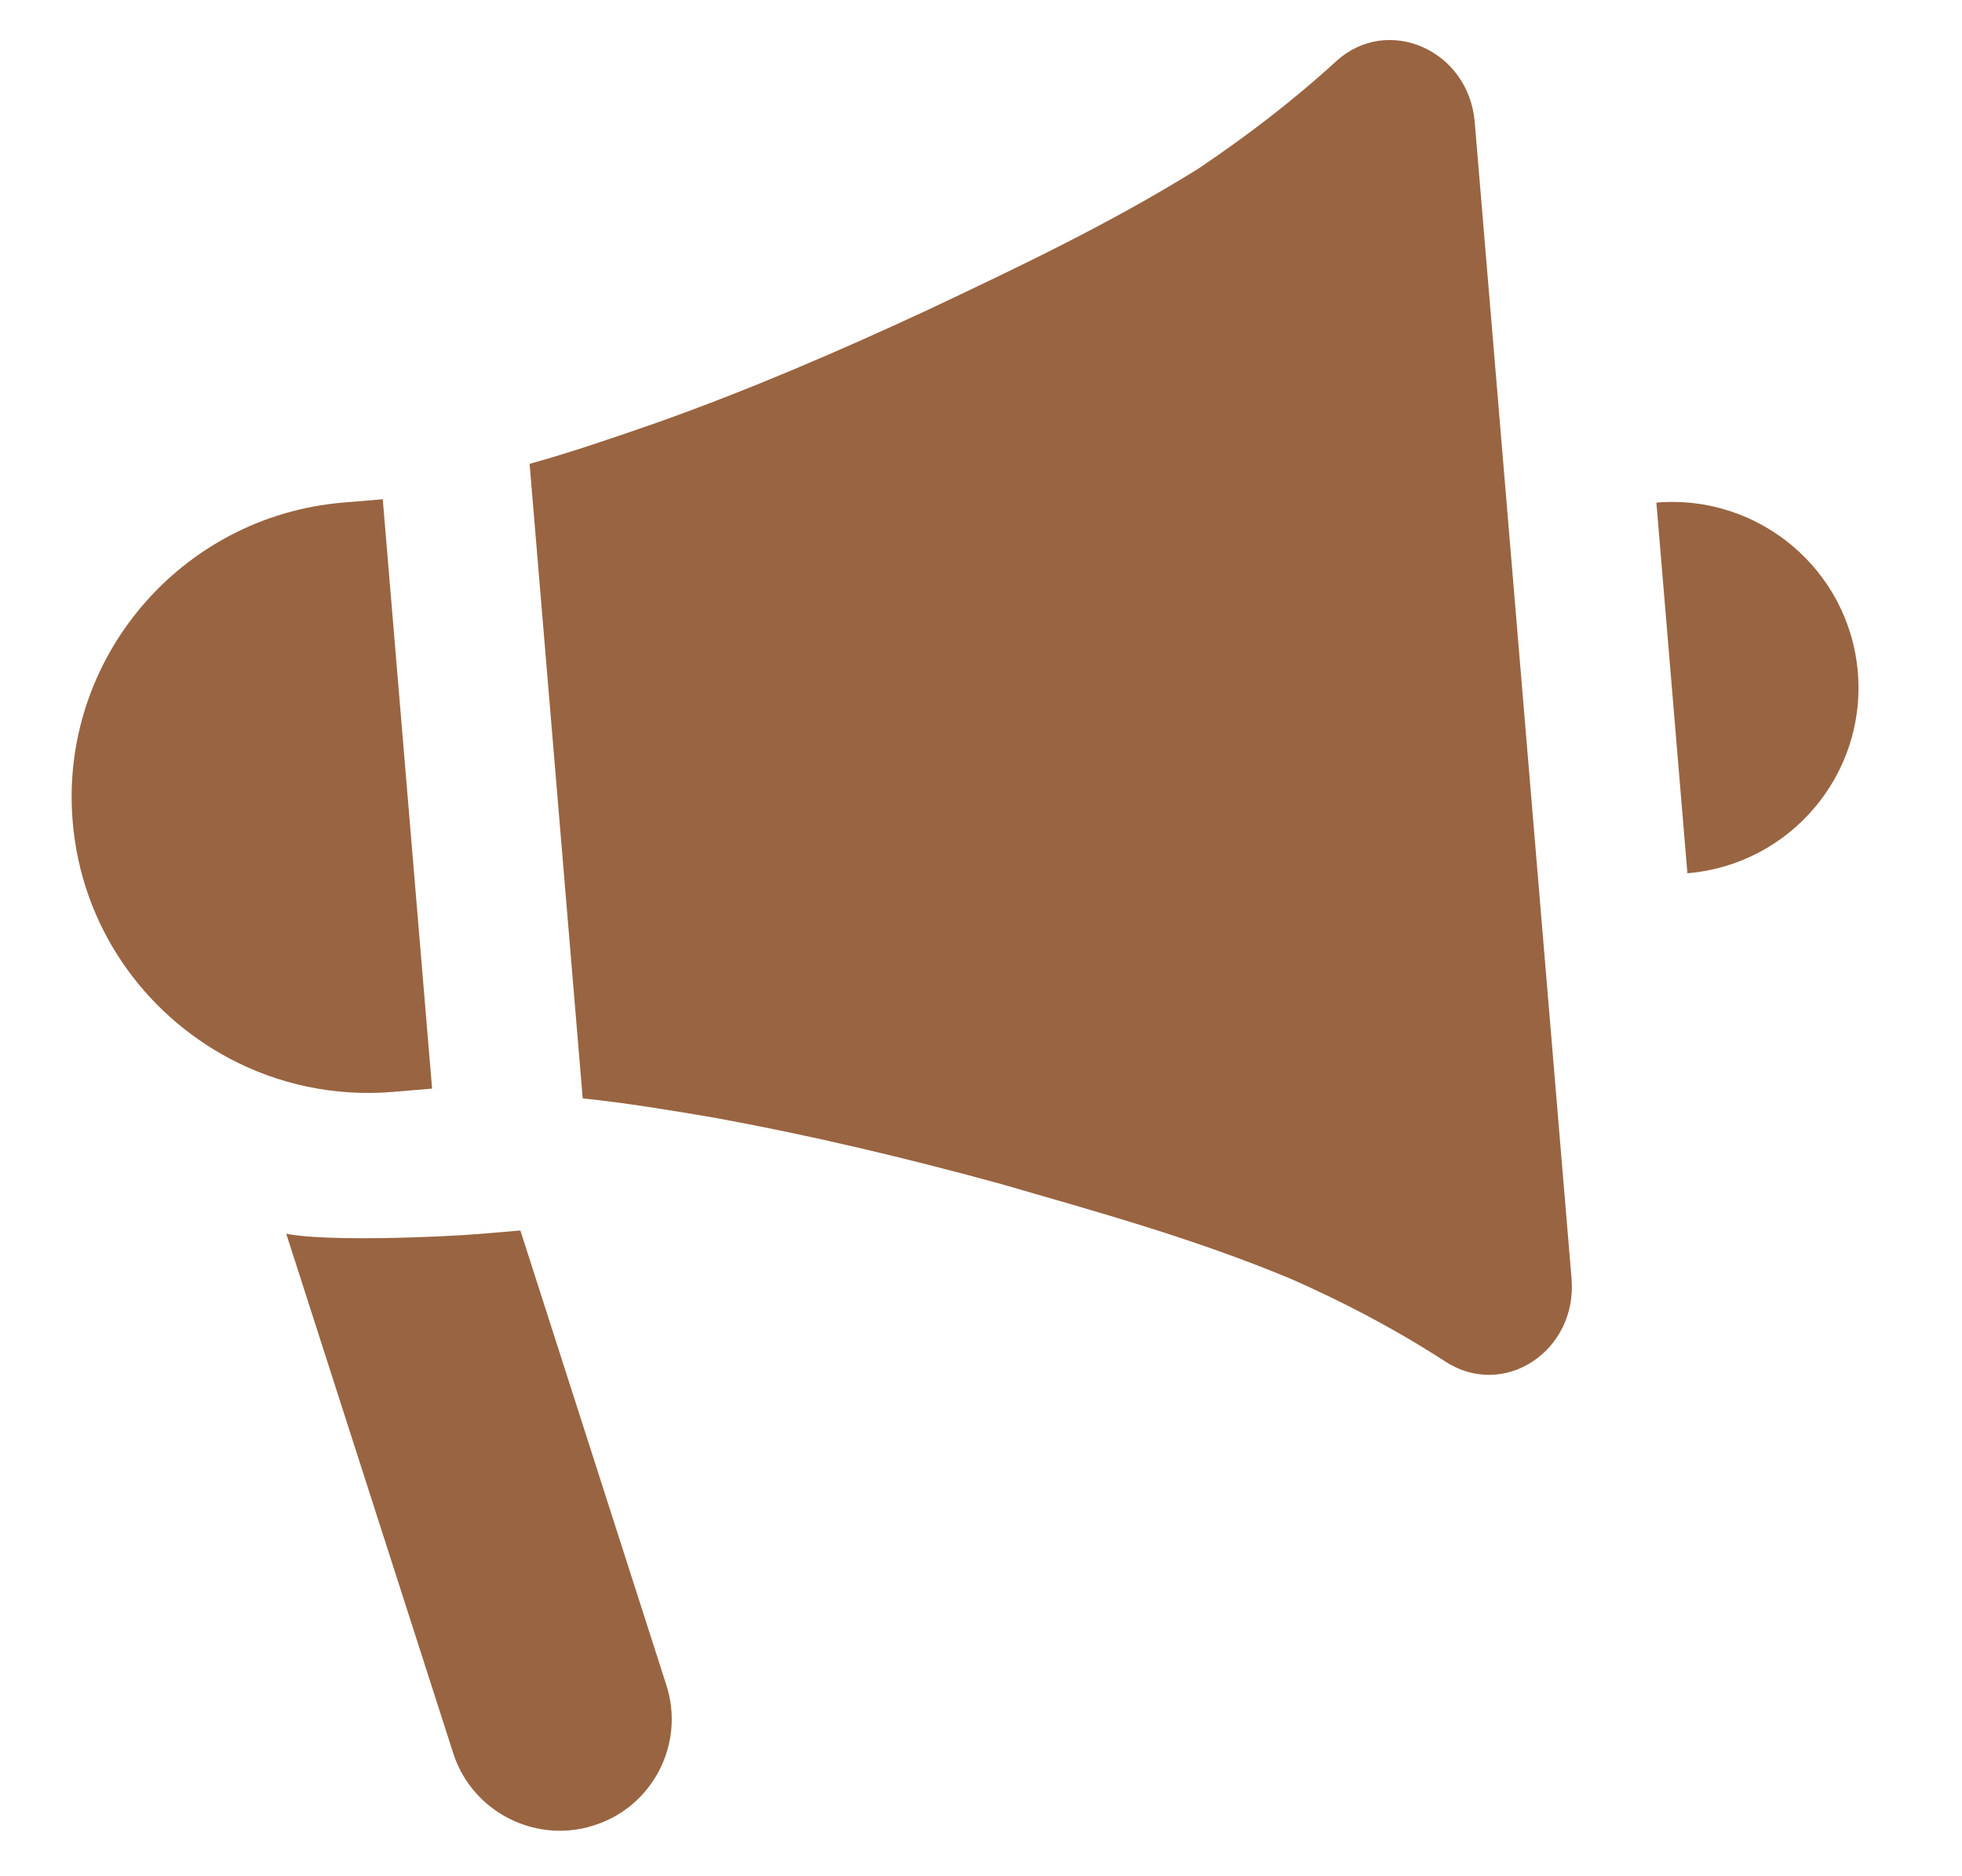
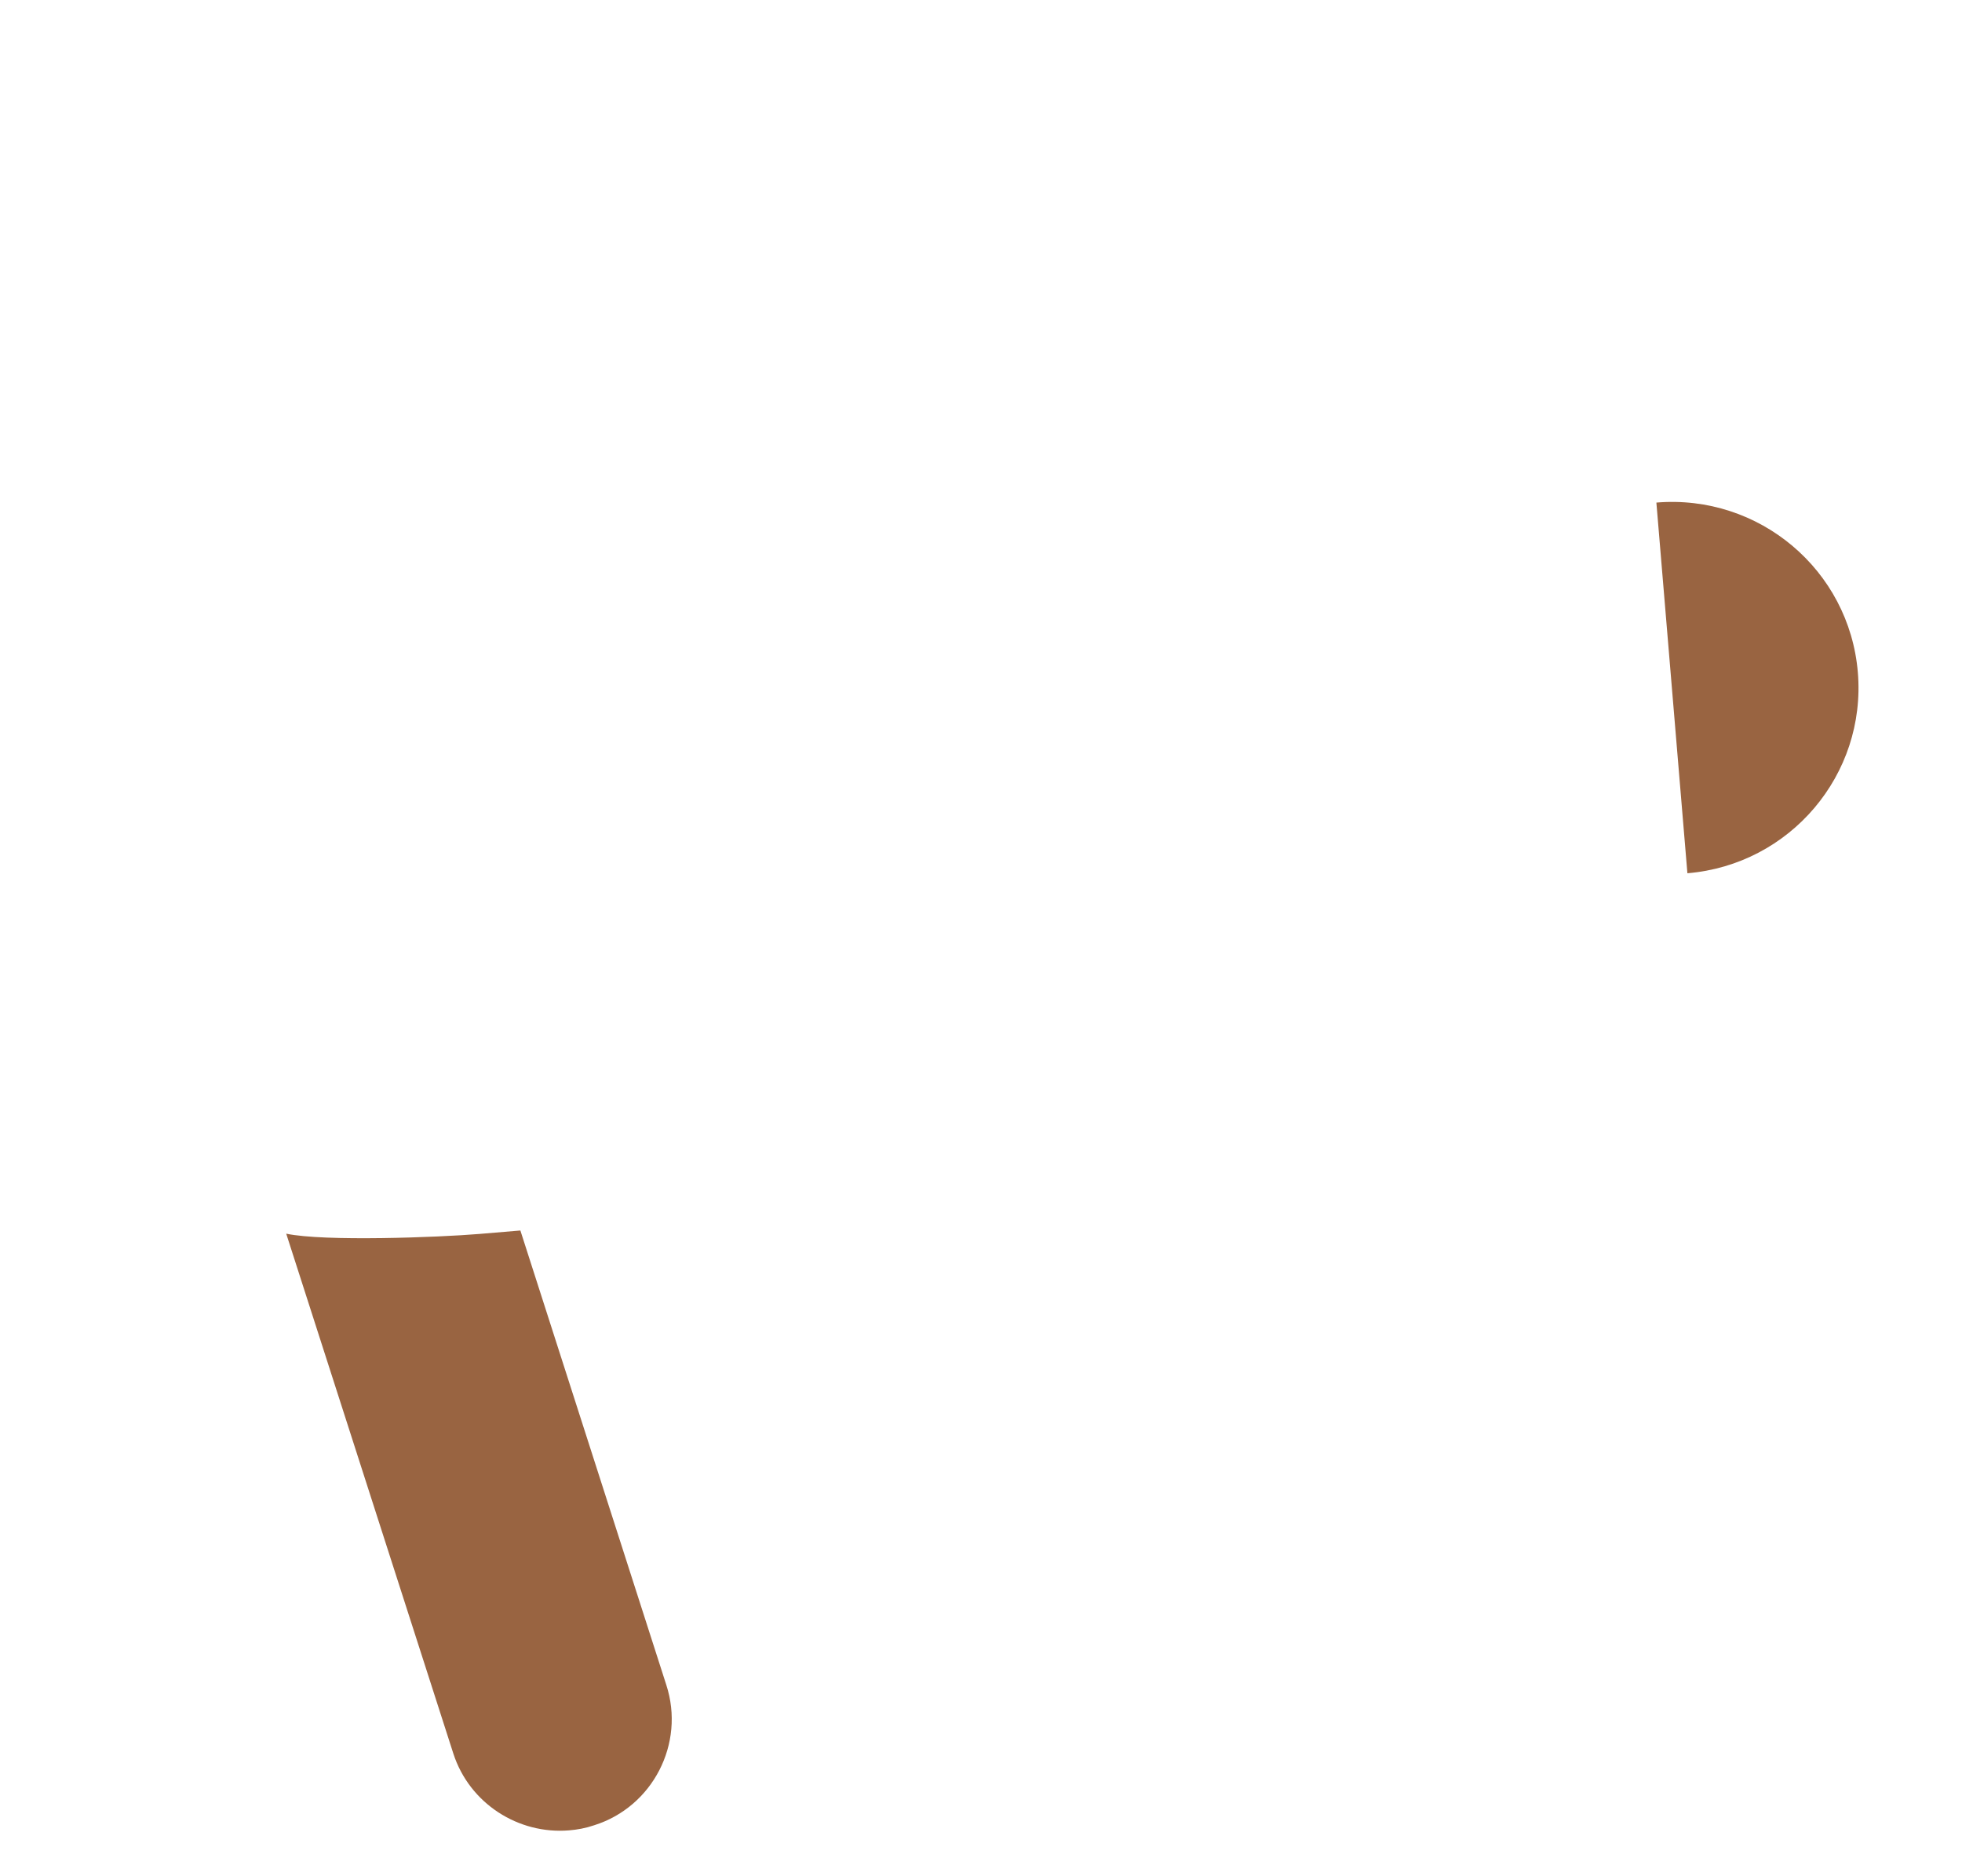
<svg xmlns="http://www.w3.org/2000/svg" width="69" height="66" viewBox="0 0 69 66" fill="none">
  <path d="M20.895 64.207C20.587 64.312 20.302 64.362 20.014 64.386C18.236 64.535 16.511 63.446 15.942 61.681L10.066 43.397C11.406 43.679 15.424 43.526 16.862 43.406L18.301 43.285L23.432 59.268C24.106 61.339 22.949 63.563 20.895 64.207L20.895 64.207Z" fill="#996441" />
  <path d="M58.252 17.679C61.864 17.377 65.036 20.051 65.337 23.651C65.638 27.252 62.955 30.416 59.343 30.718L58.252 17.68L58.252 17.679Z" fill="#996441" />
-   <path d="M51.863 4.291L55.268 44.971C55.482 47.526 52.885 49.24 50.823 47.89C48.986 46.704 47.195 45.778 45.391 44.983C41.979 43.562 38.608 42.636 35.234 41.658C31.864 40.732 28.504 39.936 25.16 39.324C23.61 39.059 22.035 38.798 20.493 38.638L18.625 16.316C20.118 15.903 21.628 15.382 23.113 14.864C26.311 13.729 29.489 12.361 32.659 10.888C35.826 9.389 38.993 7.889 42.123 5.947C43.769 4.838 45.38 3.626 46.995 2.151C48.806 0.503 51.651 1.762 51.863 4.291L51.863 4.291Z" fill="#996441" />
-   <path d="M13.461 17.563L15.196 38.294L13.809 38.41C11.769 38.58 9.783 38.143 8.074 37.236C5.042 35.625 2.864 32.577 2.556 28.9C2.078 23.189 6.346 18.158 12.074 17.678L13.461 17.562L13.461 17.563Z" fill="#996441" />
</svg>